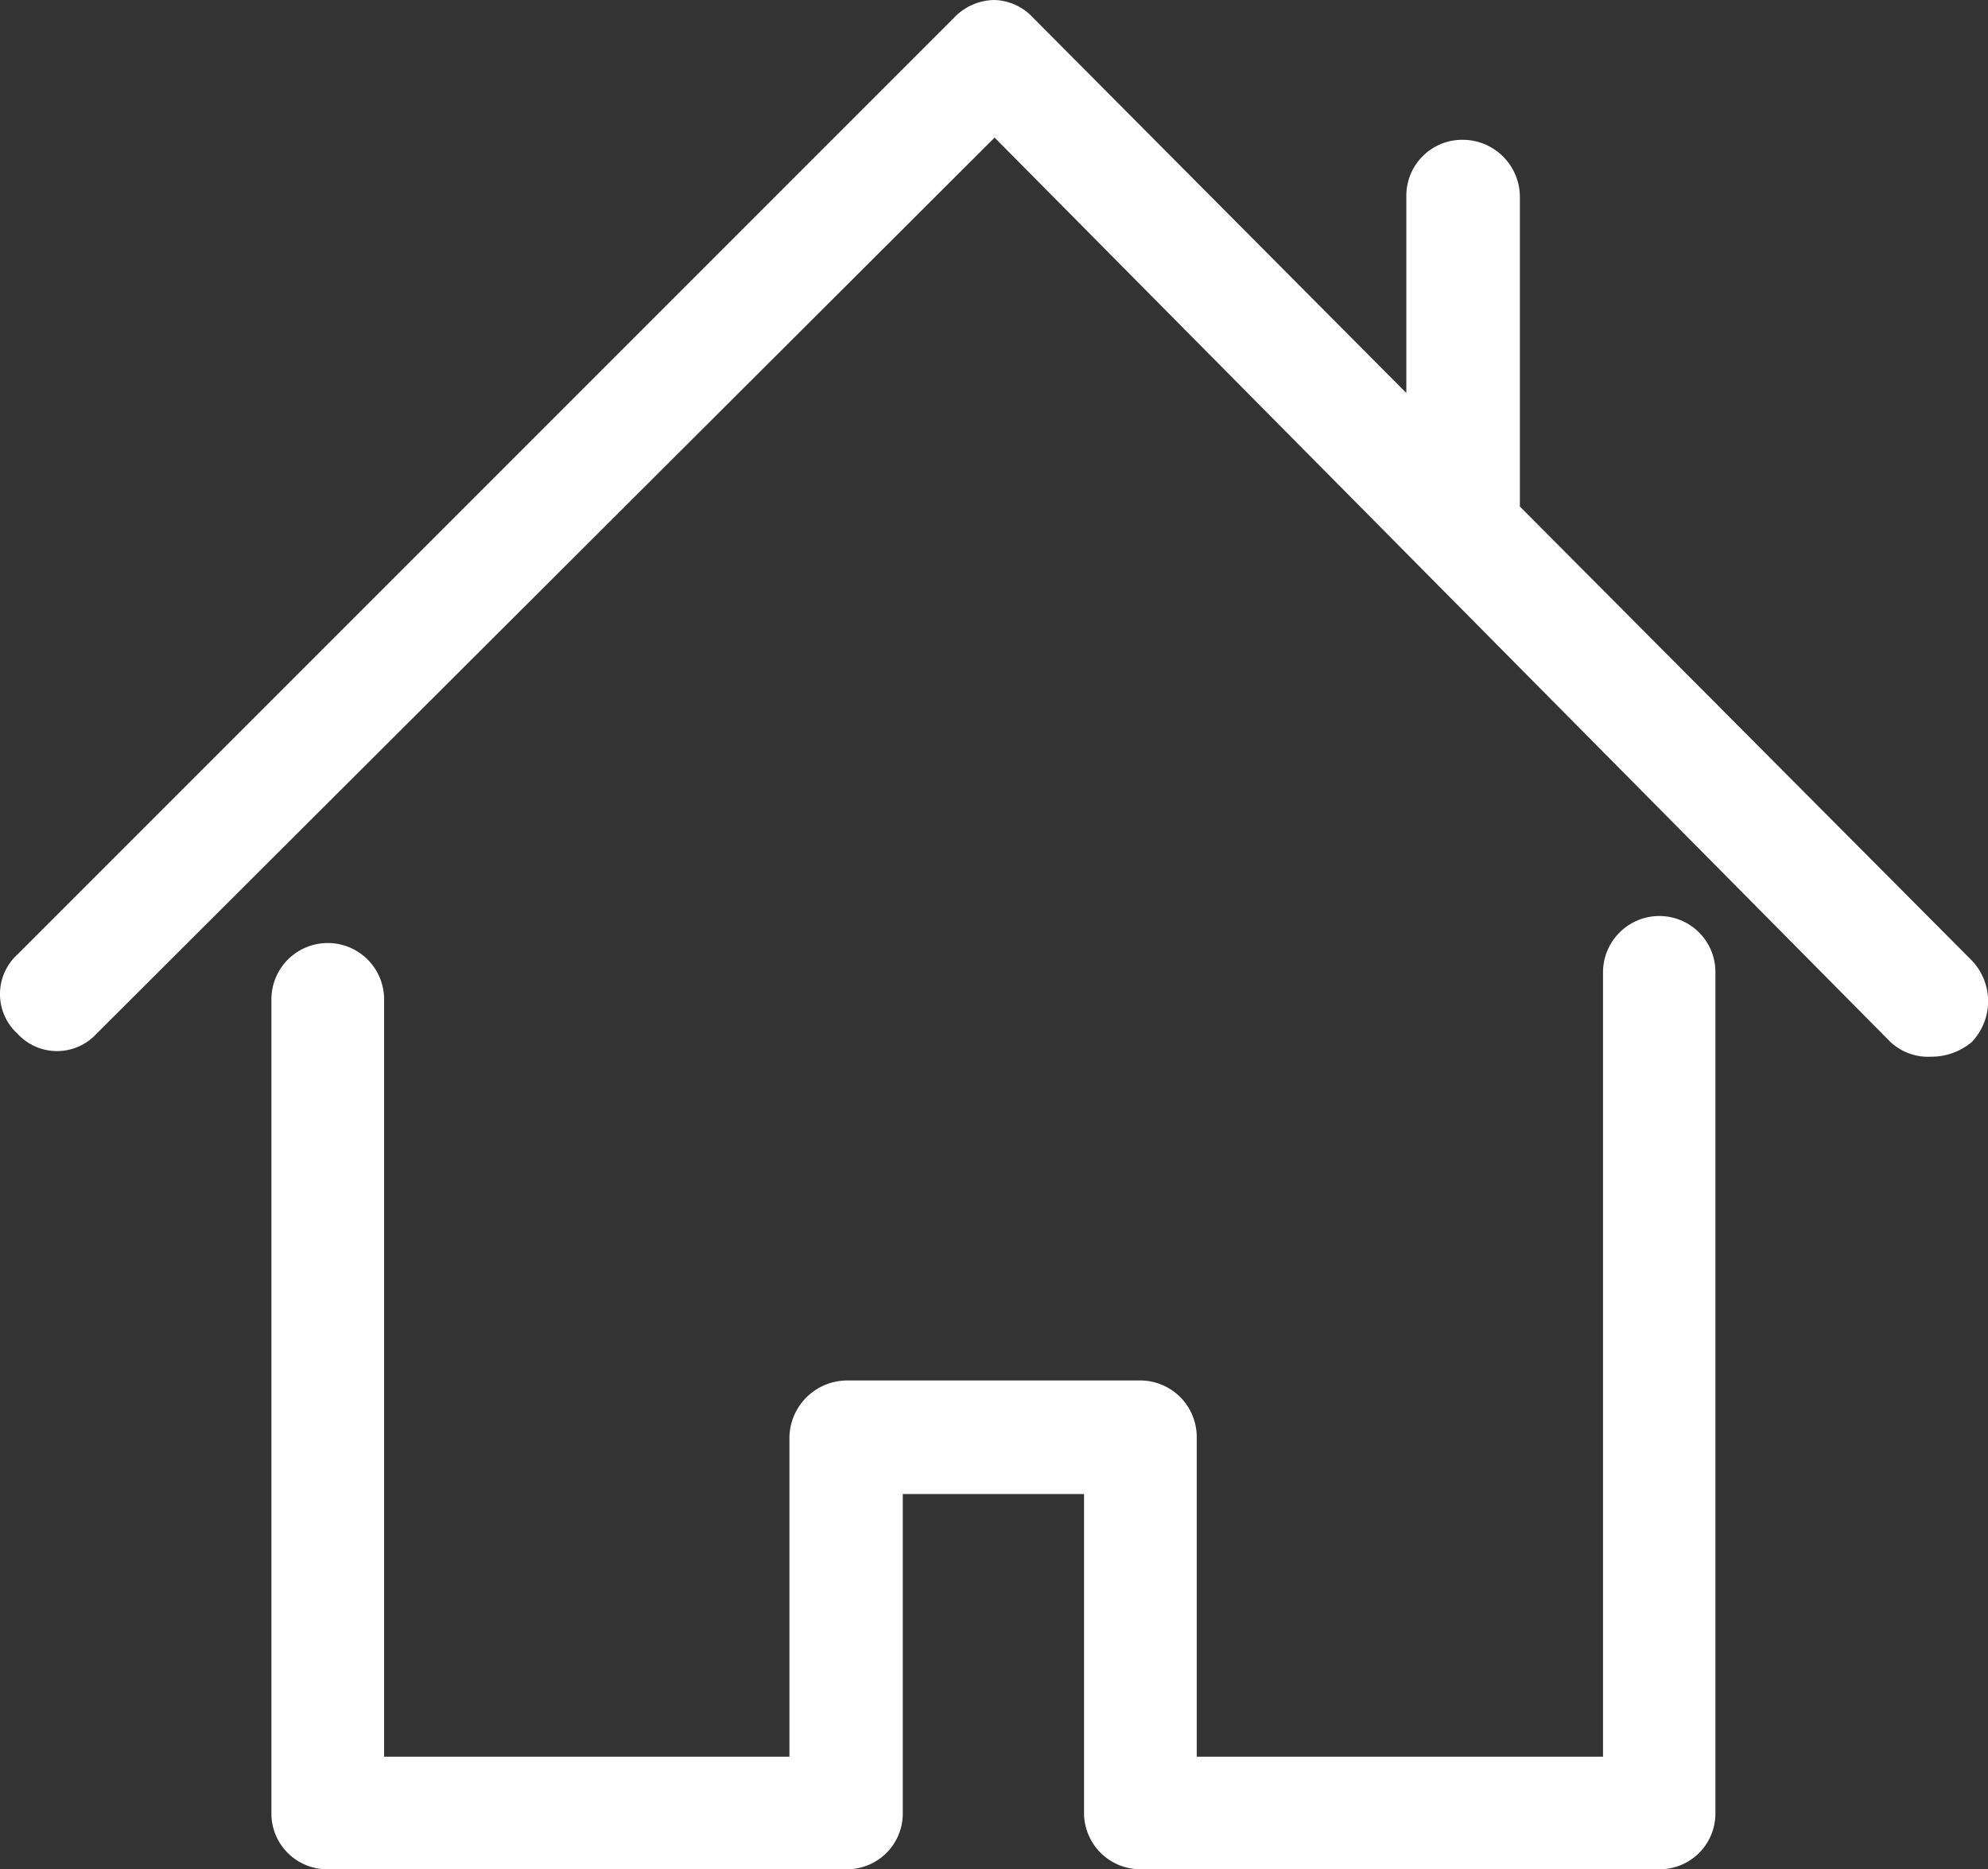
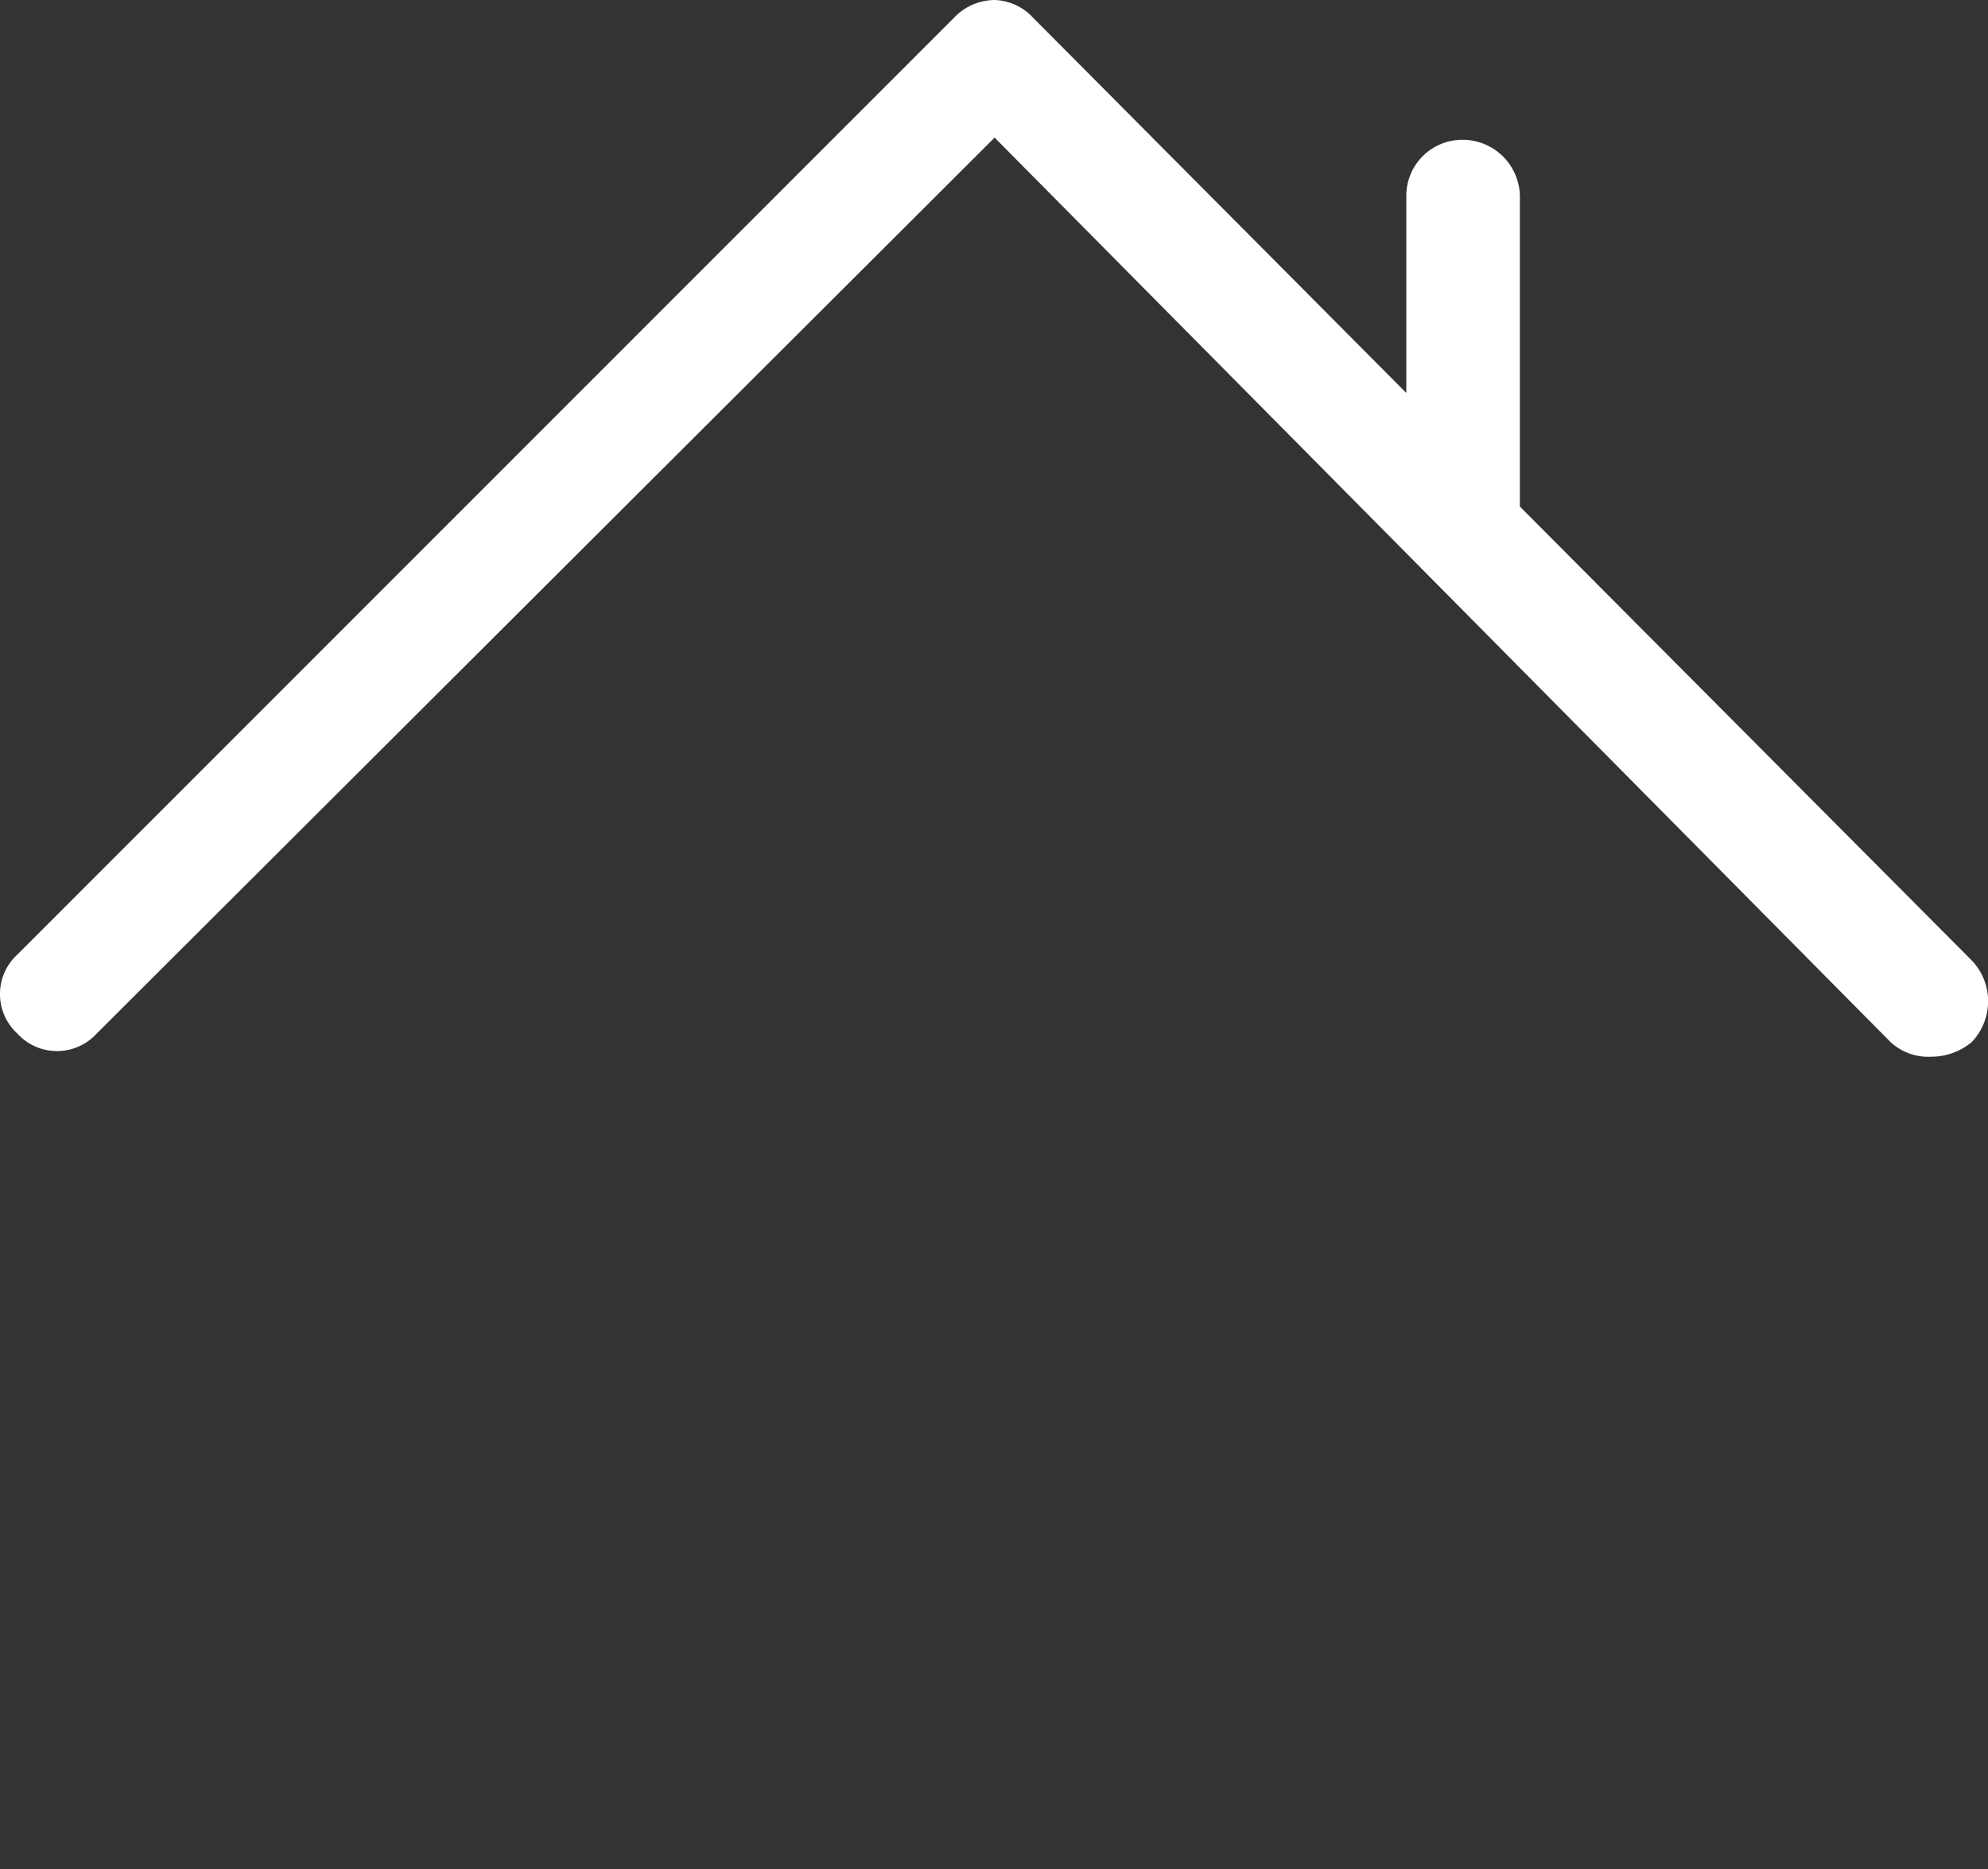
<svg xmlns="http://www.w3.org/2000/svg" viewBox="2014 419 38.812 36.491">
  <rect x="2014" y="419" width="38.812" height="36.491" fill="#333333" stroke="none" />
  <defs>
    <style>.a{fill:#fff;}</style>
  </defs>
  <g transform="translate(2014 400.7)">
    <g transform="translate(0 18.3)">
-       <path class="a" d="M110.723,300.251a1.1,1.1,0,0,0-1.119,1.119v15.291h-7.932v-6.244a1.105,1.105,0,0,0-1.078-1.1H94.859a1.131,1.131,0,0,0-1.139,1.1v6.244H85.807V301.878a1.1,1.1,0,0,0-2.2,0v15.9a1.087,1.087,0,0,0,1.078,1.08h10.17a1.087,1.087,0,0,0,1.078-1.08v-6.244h3.539v6.244a1.1,1.1,0,0,0,1.119,1.08h10.129a1.087,1.087,0,0,0,1.078-1.08V301.37A1.093,1.093,0,0,0,110.723,300.251Z" transform="translate(-78.308 -282.37)" />
      <path class="a" d="M38.5,37.053l-8.827-8.865V22.144a1.118,1.118,0,0,0-1.139-1.115,1.092,1.092,0,0,0-1.078,1.115v3.827L20.17,18.647a1.069,1.069,0,0,0-.752-.347,1.105,1.105,0,0,0-.793.347L.34,36.932a1.047,1.047,0,0,0,0,1.545,1.048,1.048,0,0,0,1.546,0L19.418,20.986,36.909,38.641a1.08,1.08,0,0,0,.793.286,1.228,1.228,0,0,0,.793-.286A1.154,1.154,0,0,0,38.5,37.053Z" transform="translate(0 -18.3)" />
    </g>
  </g>
</svg>